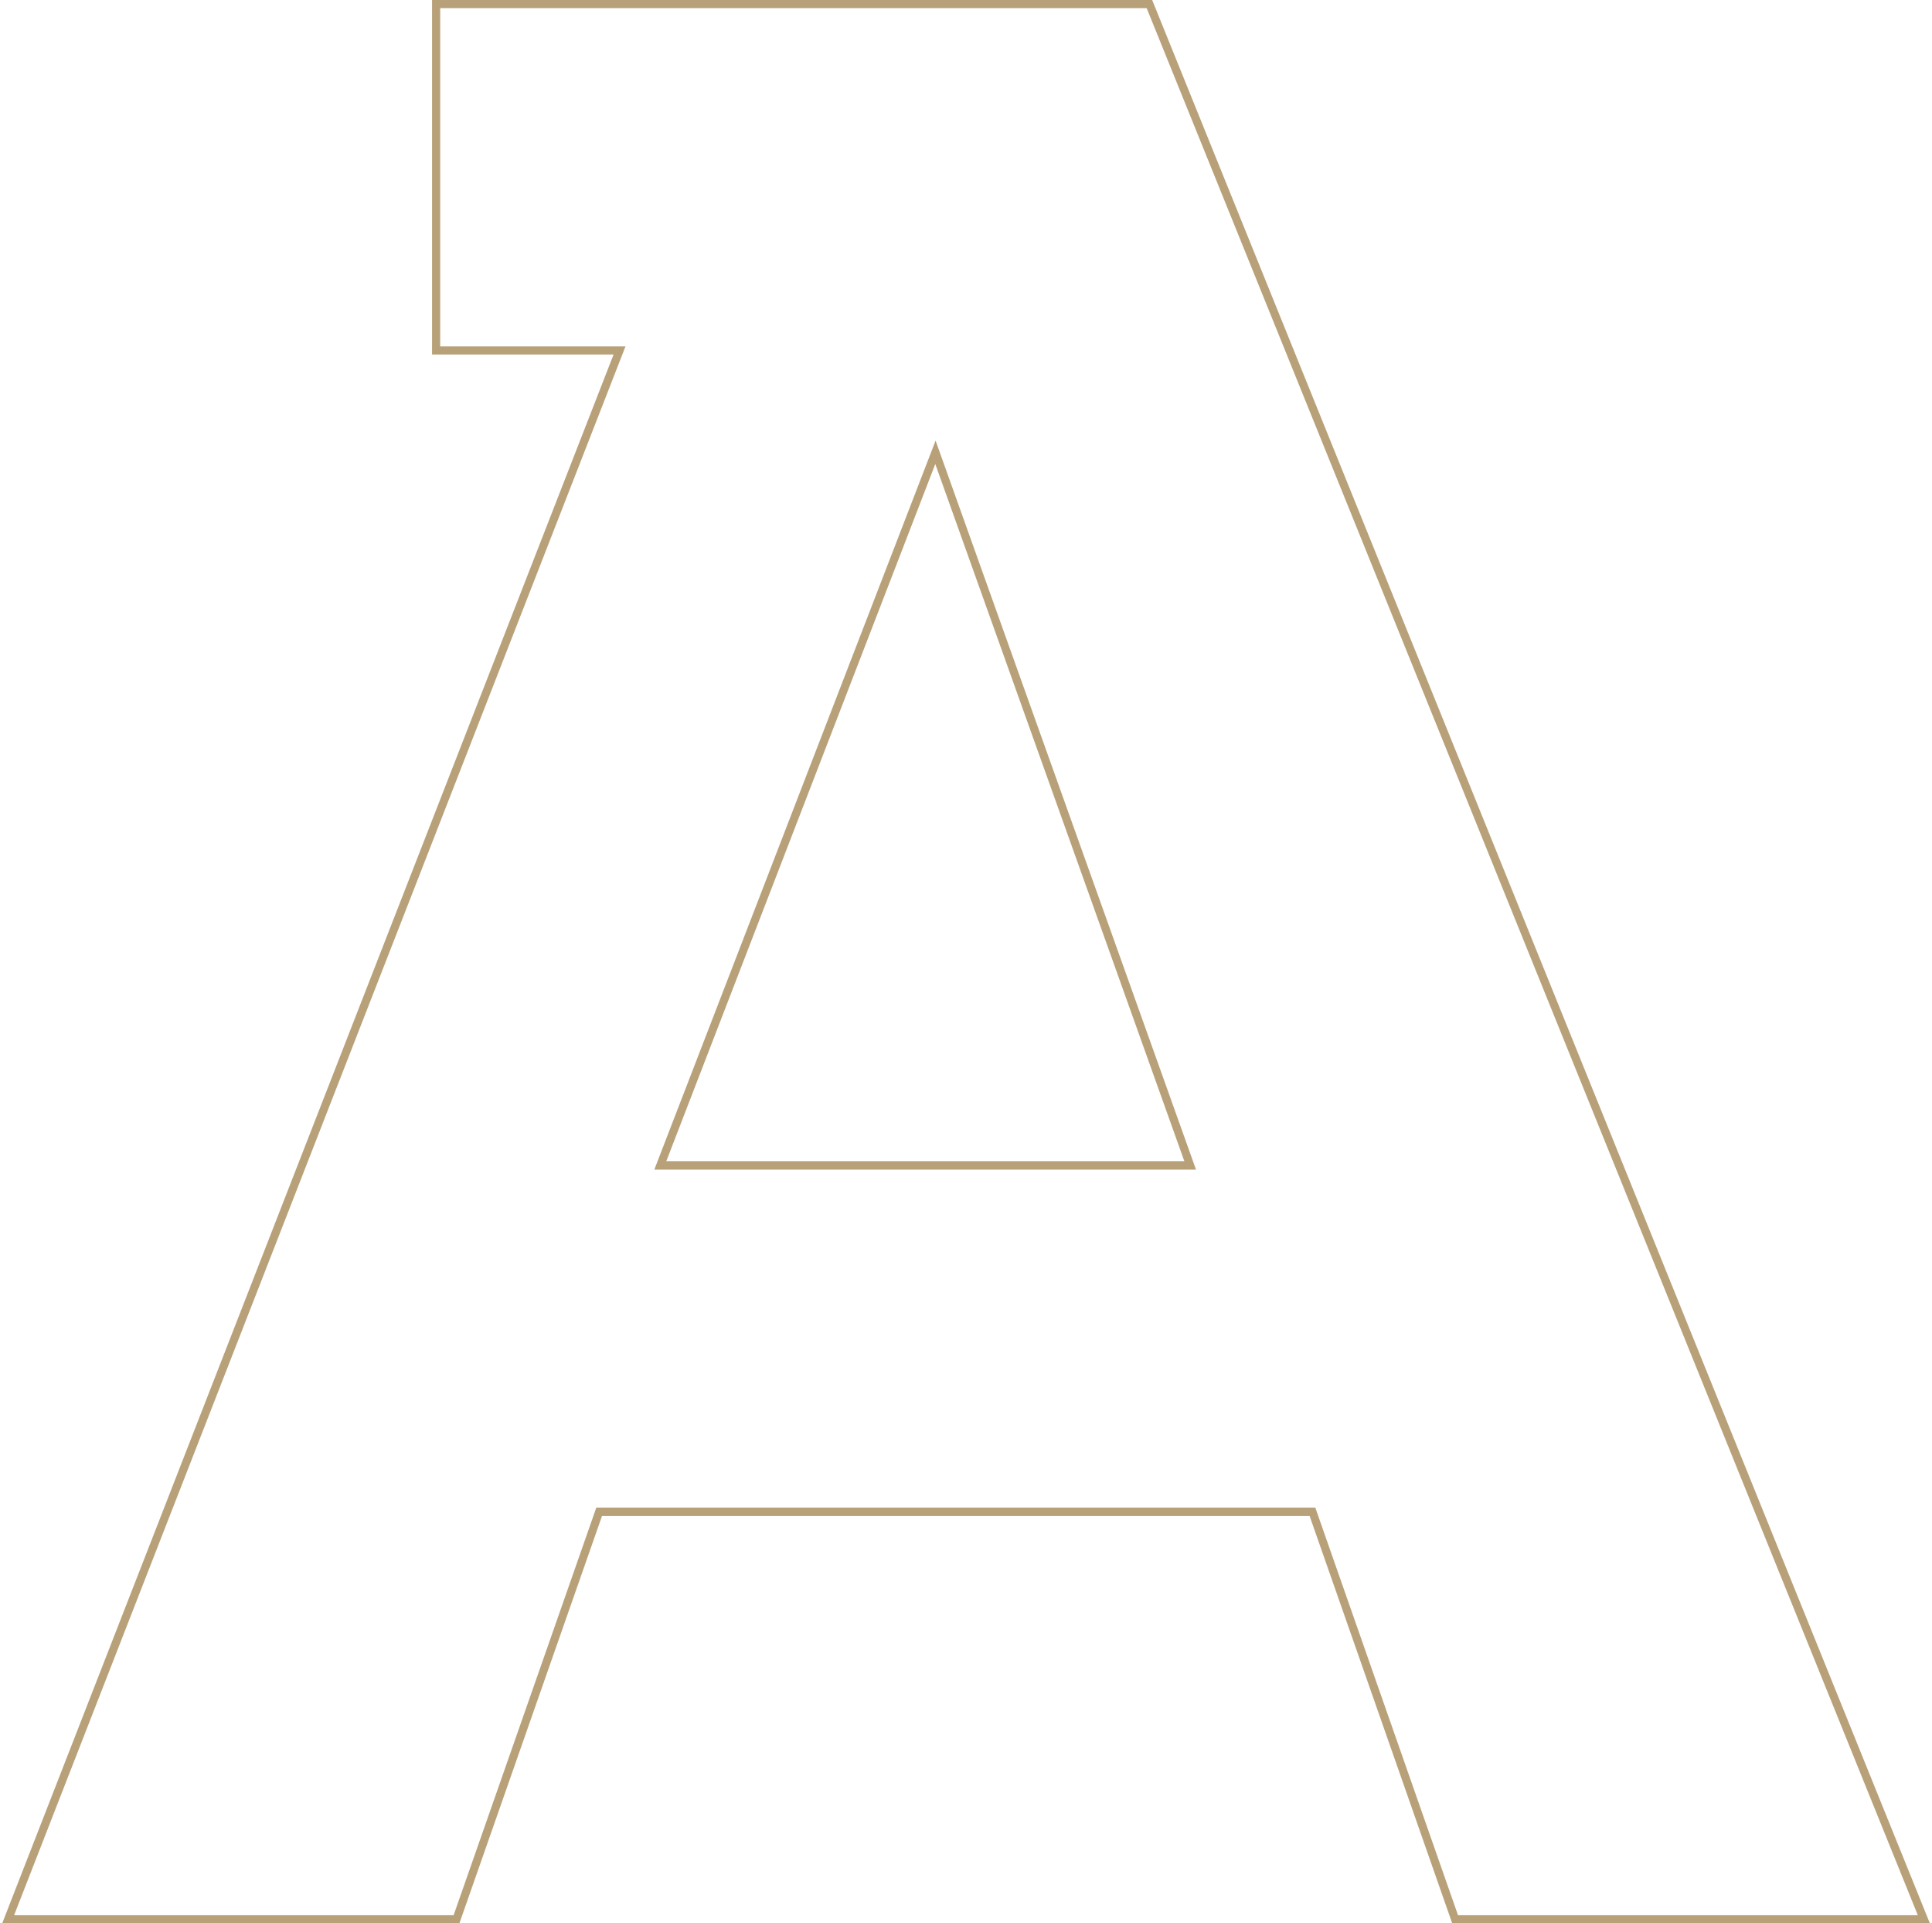
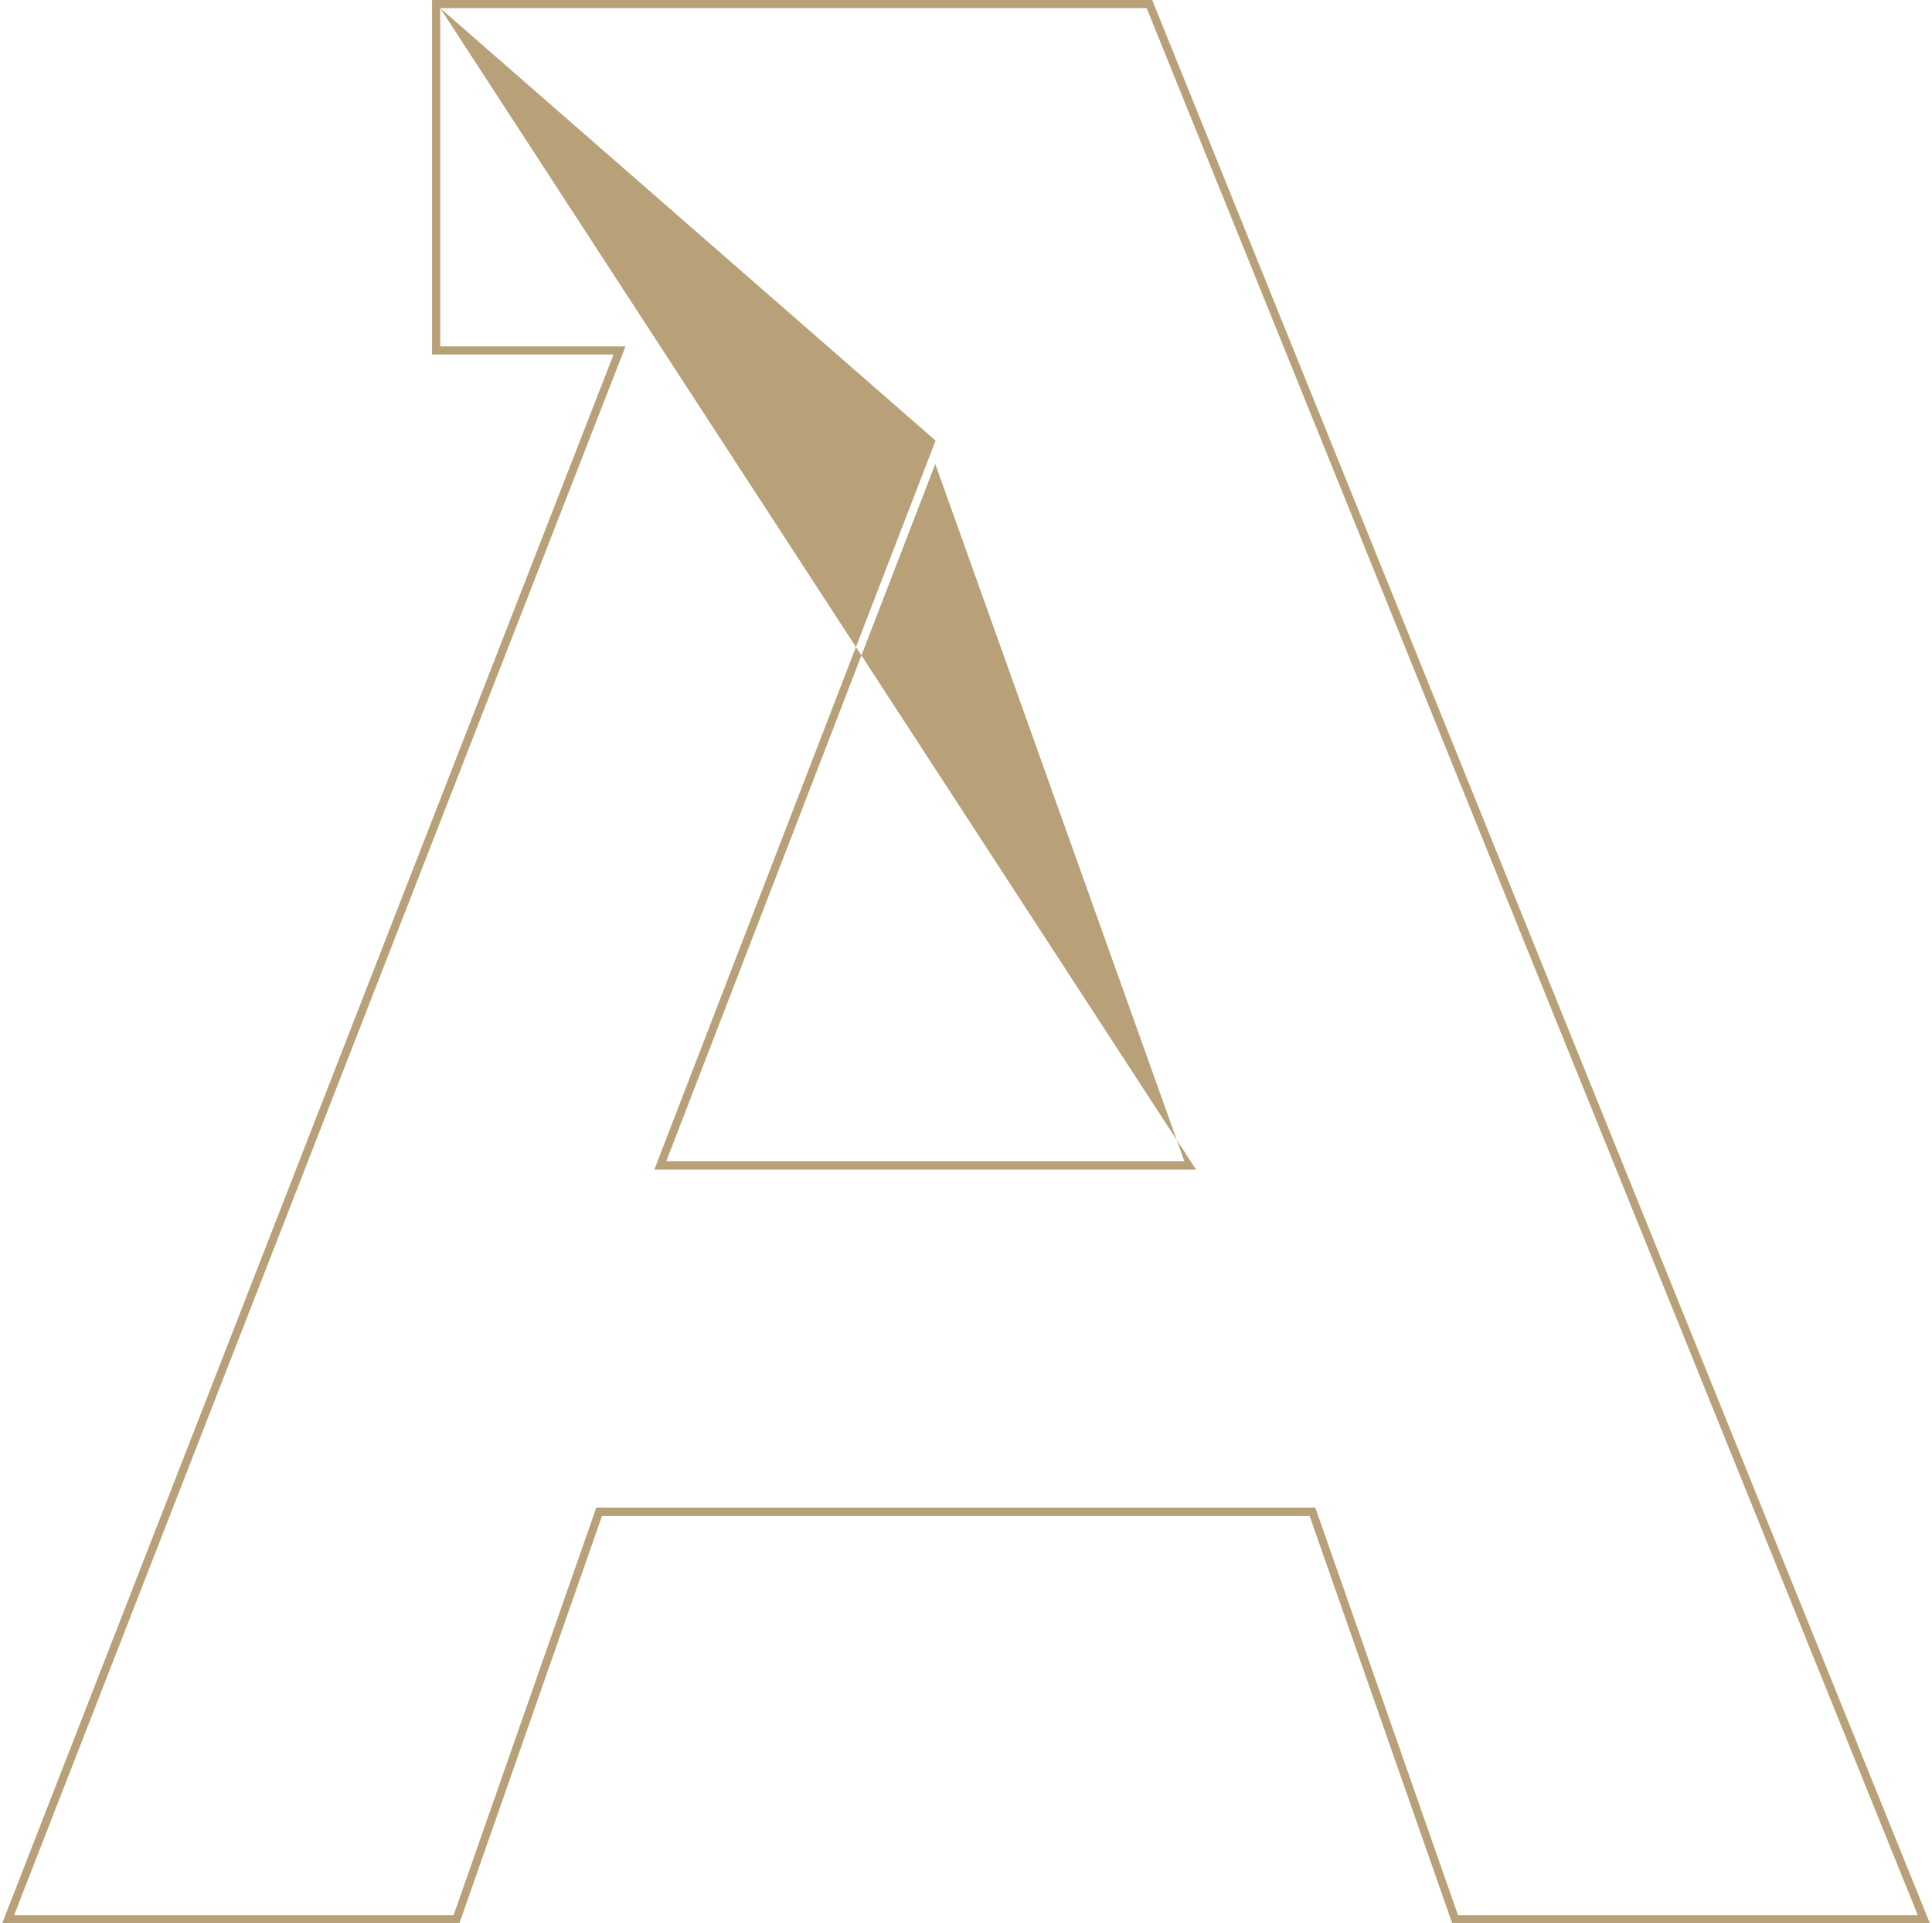
<svg xmlns="http://www.w3.org/2000/svg" width="474" height="472" viewBox="0 0 474 472" fill="none">
-   <path fill-rule="evenodd" clip-rule="evenodd" d="M106 0H282.674L473.483 472H356.291L321.291 372H147.709L112.709 472H0.537L150.537 87H106V0ZM108 2V85H153.463L3.463 470H111.291L146.291 370H322.709L357.709 470H470.517L281.326 2H108ZM229.536 108.128L293.419 287H160.542L229.536 108.128ZM163.458 285H290.581L229.464 113.872L163.458 285Z" fill="#B8A178" />
+   <path fill-rule="evenodd" clip-rule="evenodd" d="M106 0H282.674L473.483 472H356.291L321.291 372H147.709L112.709 472H0.537L150.537 87H106V0ZM108 2V85H153.463L3.463 470H111.291L146.291 370H322.709L357.709 470H470.517L281.326 2H108ZL293.419 287H160.542L229.536 108.128ZM163.458 285H290.581L229.464 113.872L163.458 285Z" fill="#B8A178" />
</svg>